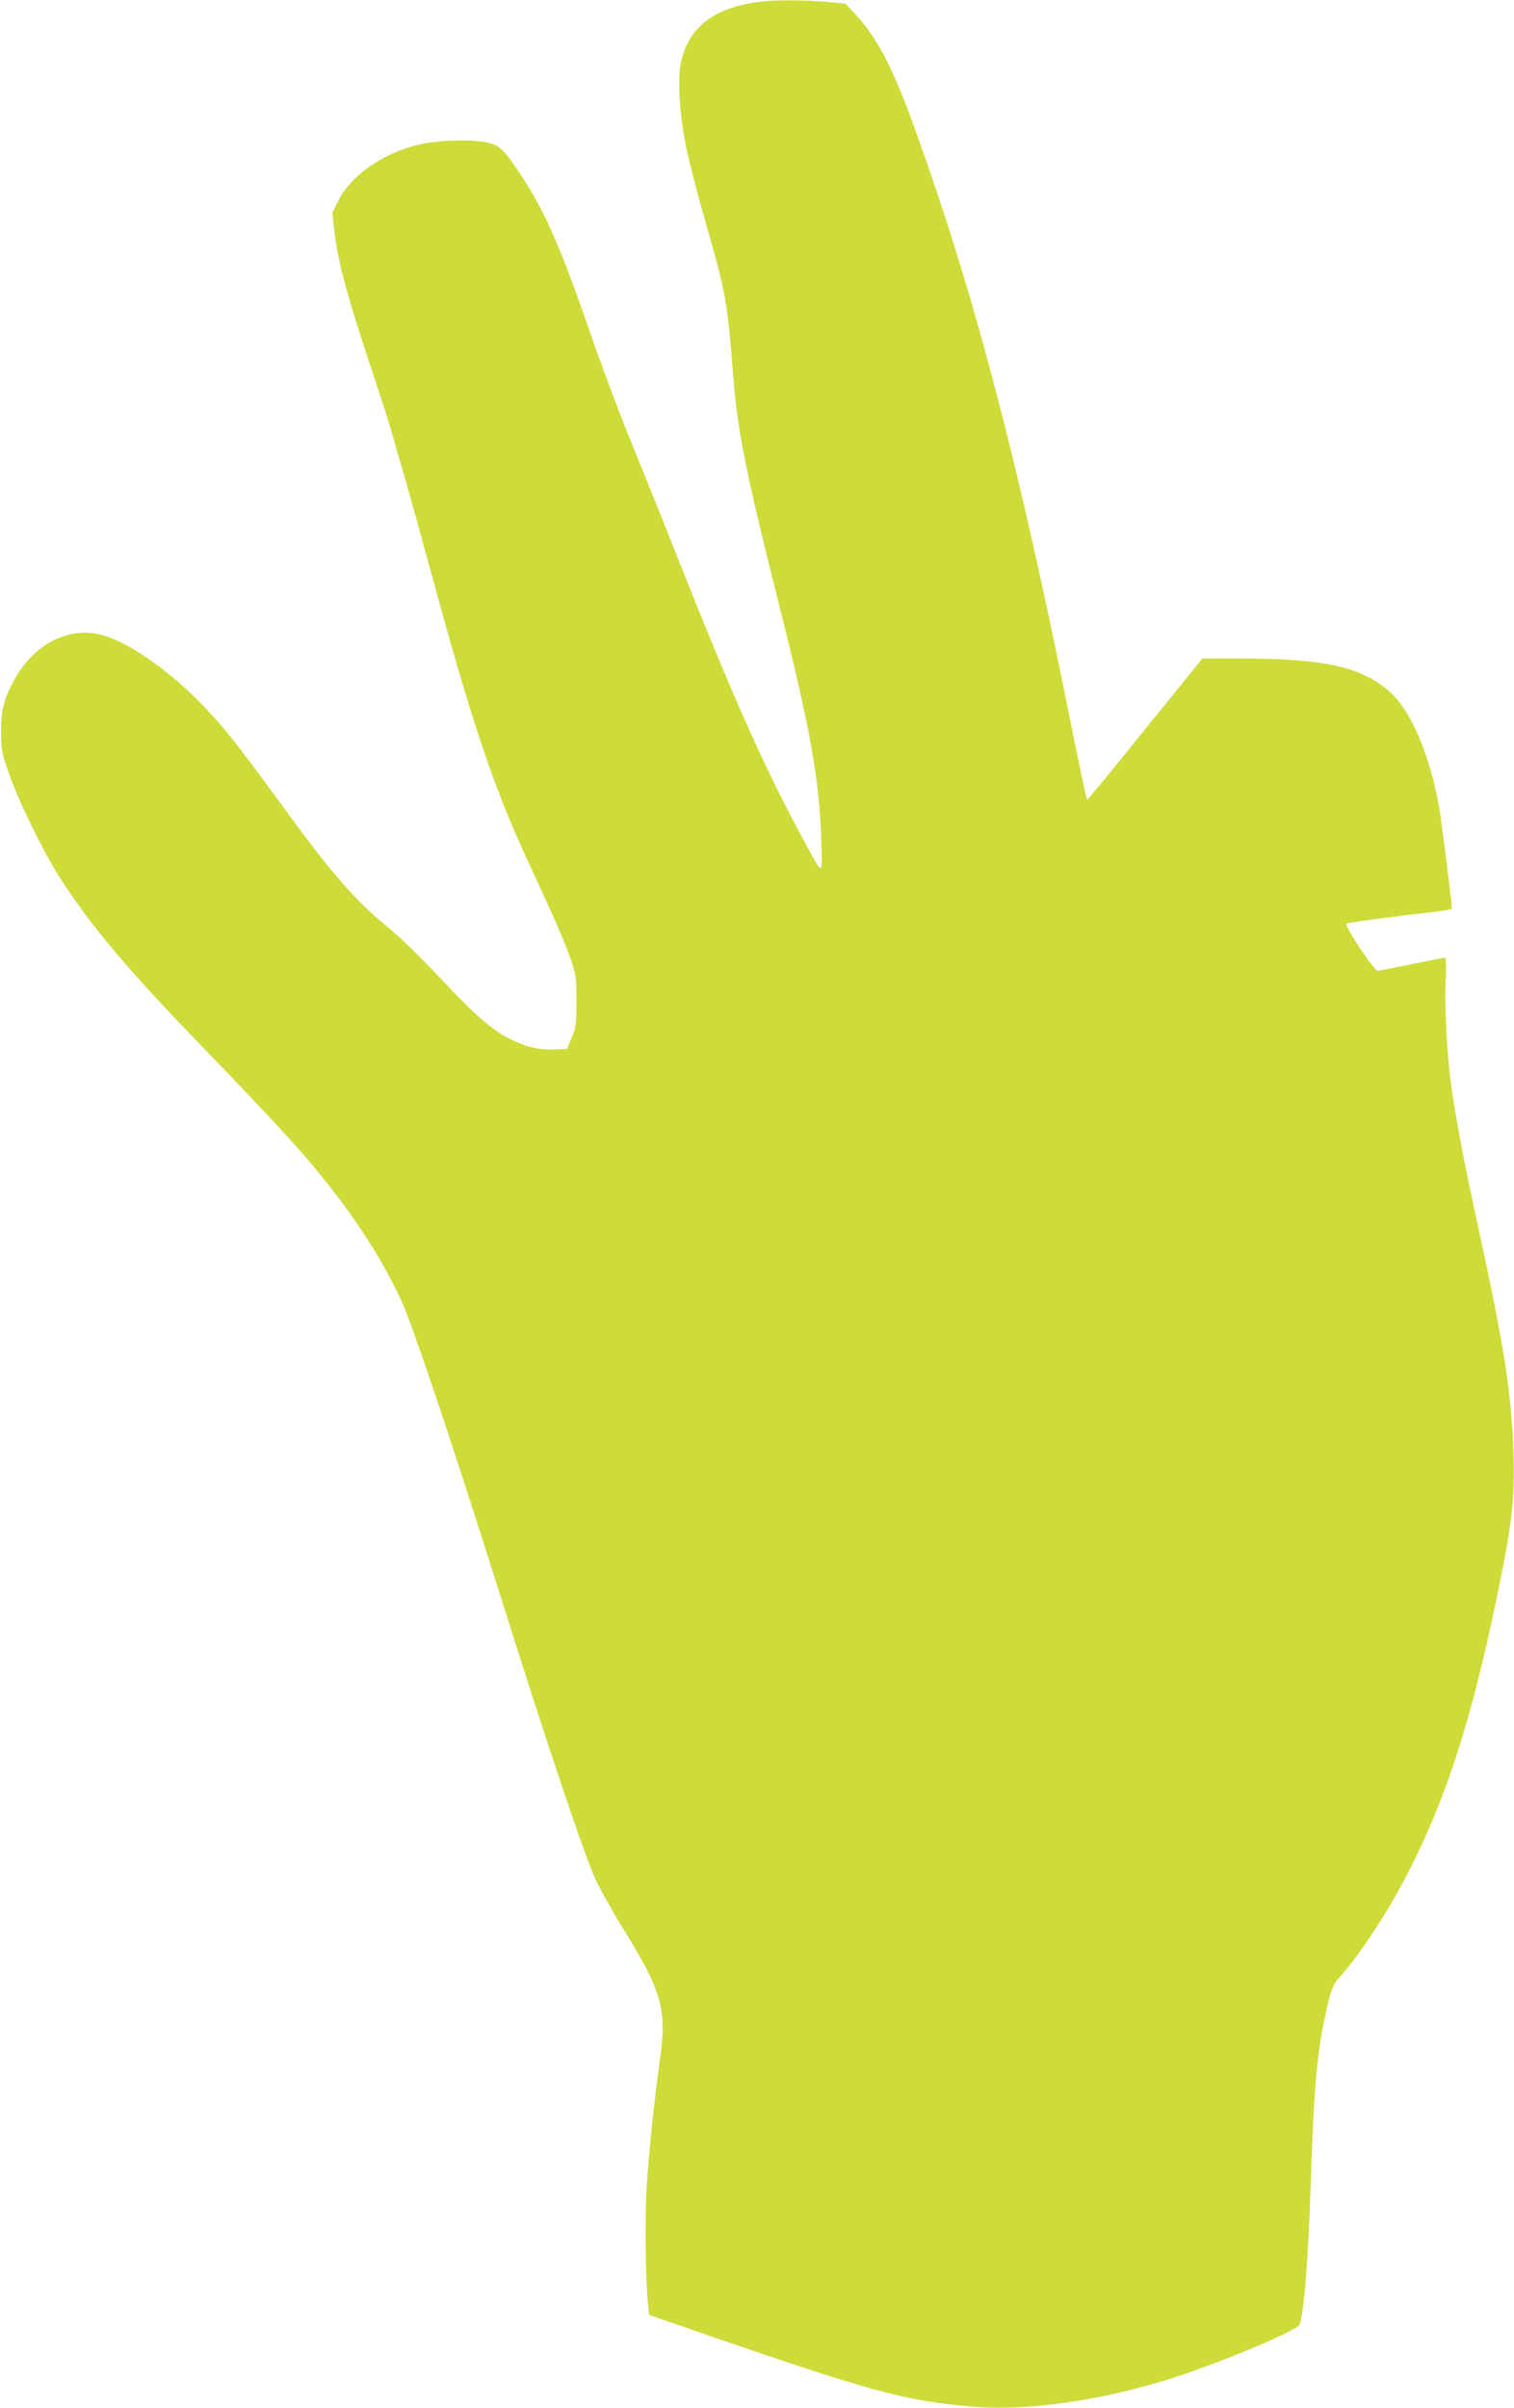
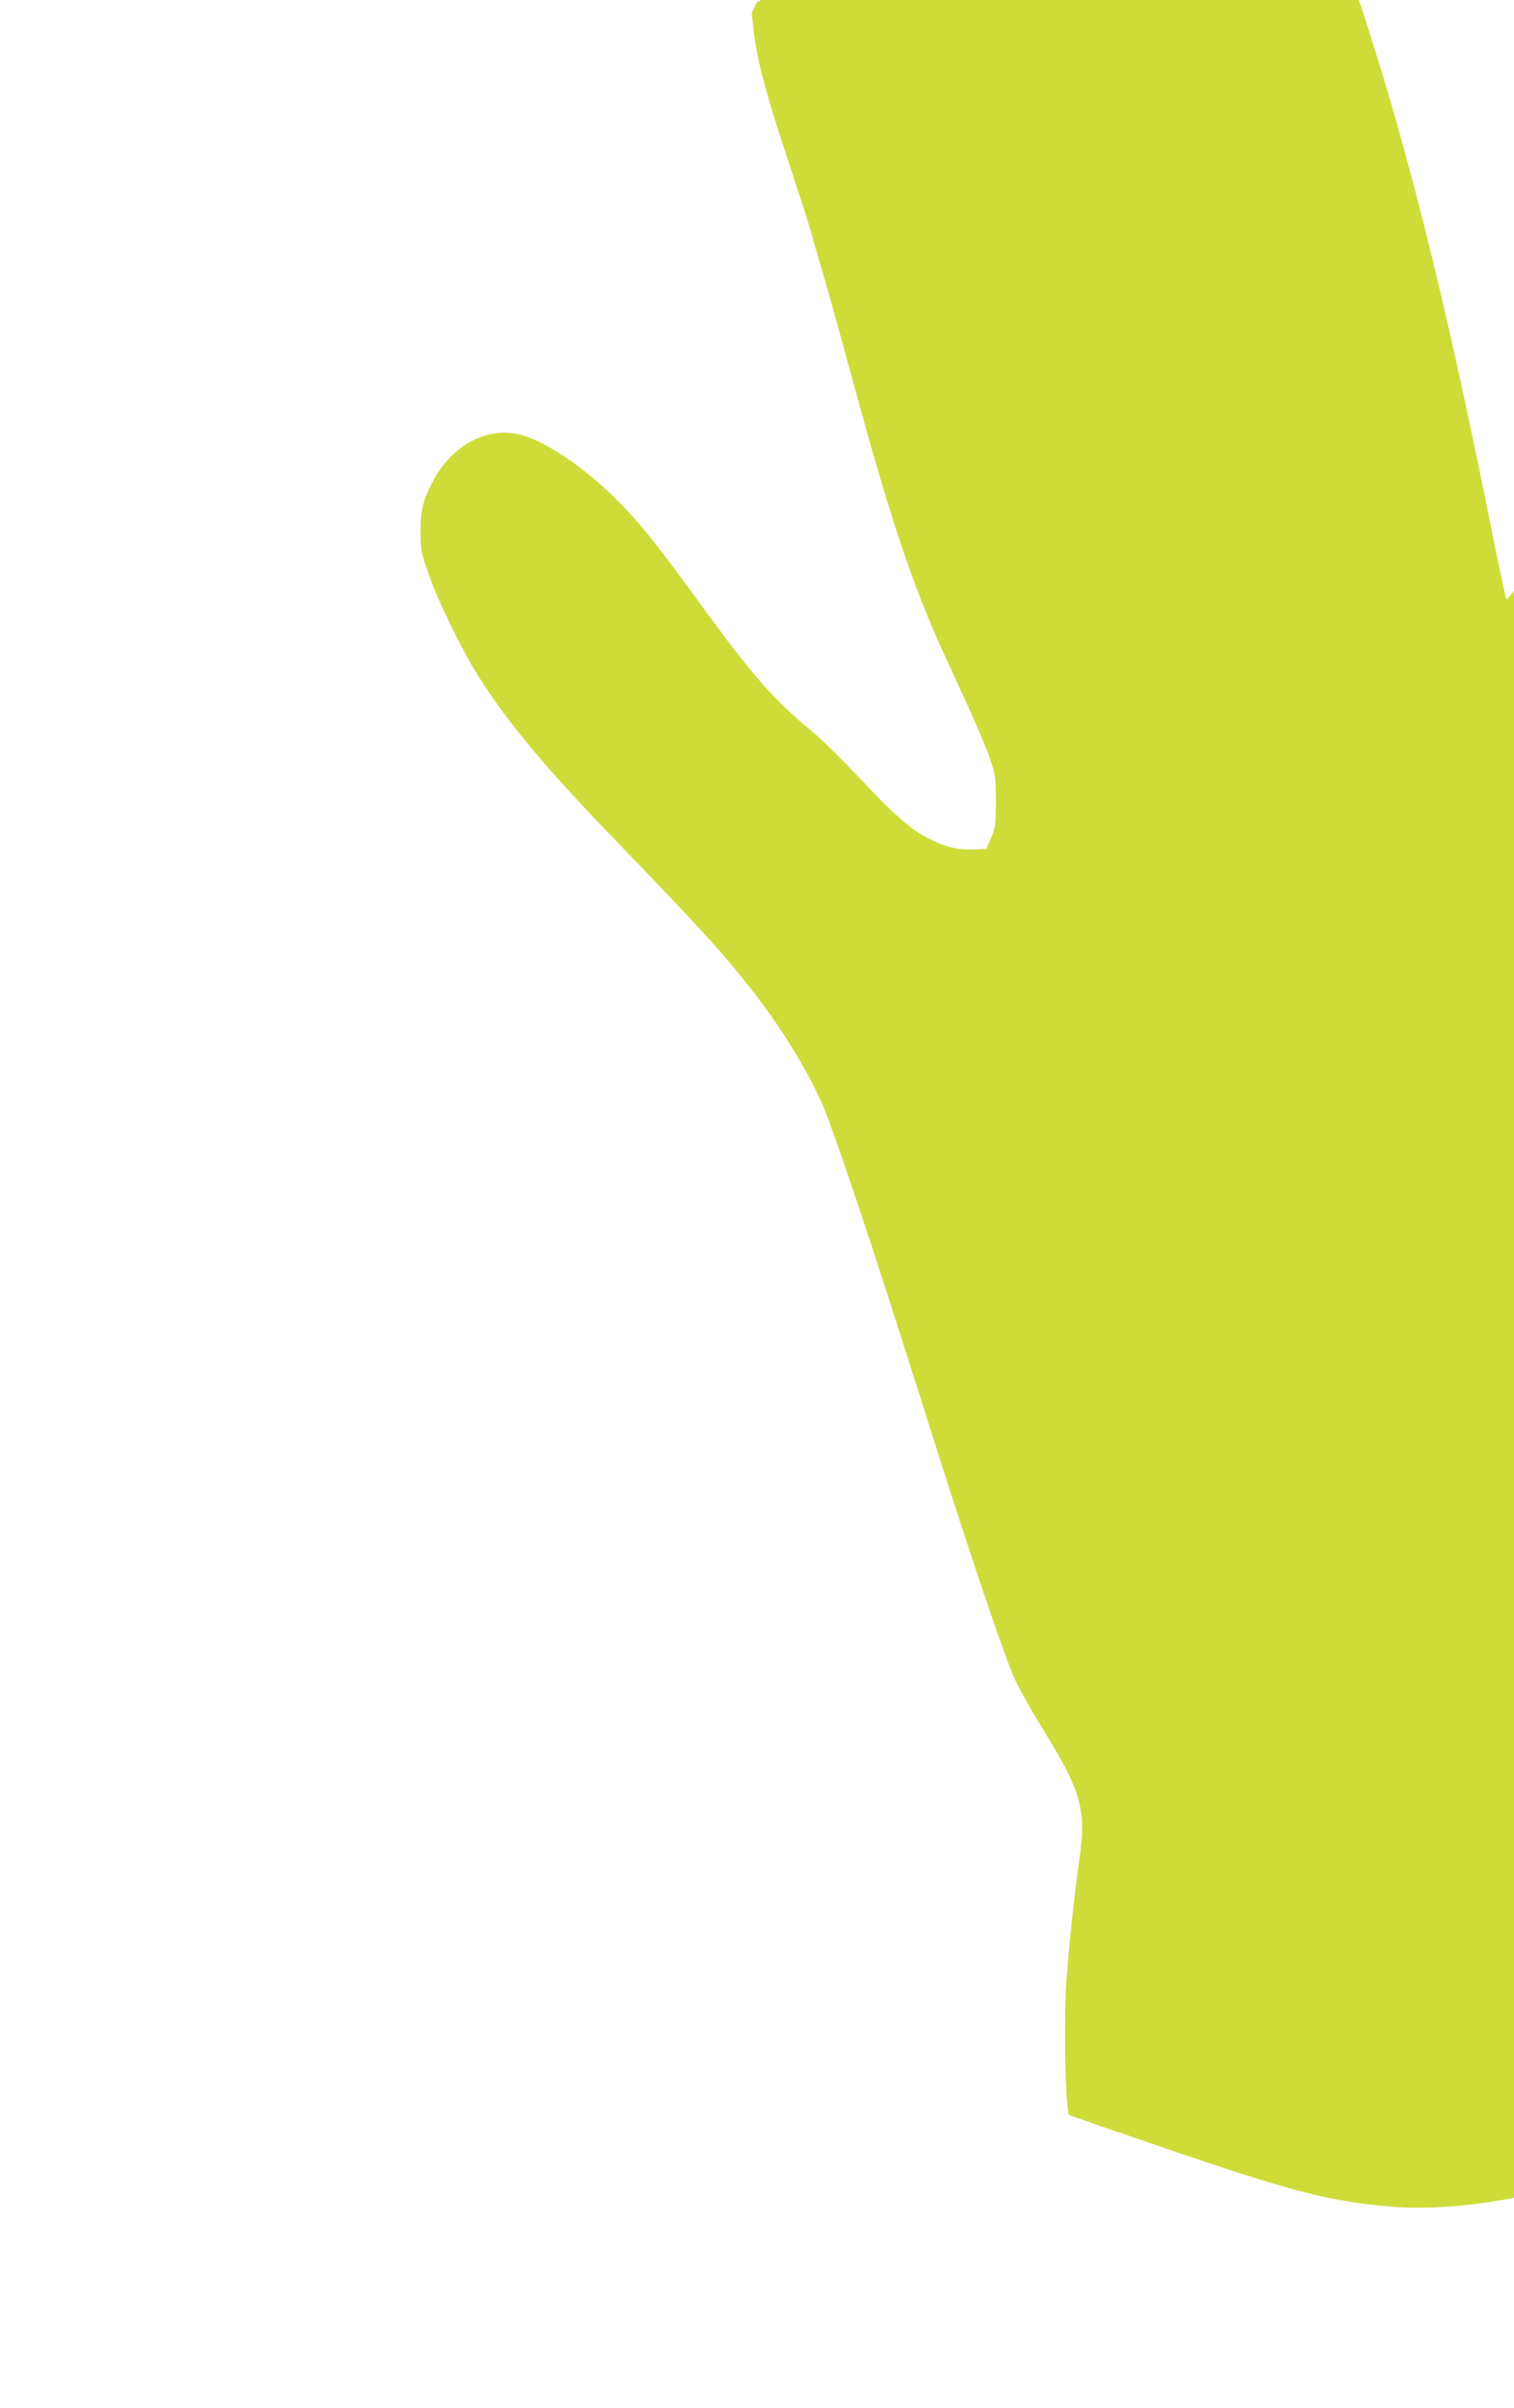
<svg xmlns="http://www.w3.org/2000/svg" version="1.0" width="805pt" height="1280pt" viewBox="0 0 805 1280" preserveAspectRatio="xMidYMid meet">
  <g transform="translate(0,1280) scale(0.1,-0.1)" fill="#cddc39" stroke="none">
-     <path d="M4025 12789 c-238 -35 -366 -138 -405 -324 -19 -88 -6 -281 29 -450 16 -77 61 -252 100 -388 111 -387 118 -421 151 -842 23 -285 70 -515 240 -1190 166 -657 216 -934 227 -1260 6 -197 12 -196 -89 -10 -210 386 -375 755 -674 1508 -74 188 -189 473 -254 632 -65 160 -159 412 -210 560 -152 444 -242 650 -367 840 -90 136 -114 161 -176 176 -83 20 -267 15 -372 -10 -193 -46 -364 -167 -430 -305 l-28 -58 11 -99 c18 -155 63 -323 176 -667 58 -174 114 -348 125 -387 10 -38 44 -155 75 -260 30 -104 91 -325 136 -490 210 -774 328 -1132 503 -1512 30 -65 89 -193 130 -284 42 -91 91 -208 109 -260 30 -88 33 -103 33 -229 0 -122 -2 -141 -25 -195 l-25 -60 -64 -3 c-84 -4 -150 11 -236 54 -99 49 -190 128 -372 323 -87 93 -203 207 -258 253 -202 166 -316 297 -592 676 -239 328 -315 422 -438 547 -173 174 -383 317 -517 351 -179 46 -368 -56 -469 -252 -51 -98 -64 -154 -63 -269 0 -91 4 -110 43 -220 54 -153 180 -409 266 -545 163 -255 357 -487 755 -898 429 -445 550 -577 705 -777 150 -192 281 -405 364 -590 62 -140 277 -782 516 -1540 250 -795 456 -1409 514 -1530 26 -55 89 -167 139 -248 209 -336 238 -435 203 -688 -31 -221 -59 -486 -72 -679 -11 -165 -7 -524 7 -645 l6 -50 257 -89 c918 -317 1090 -364 1445 -397 298 -28 705 30 1086 153 267 86 658 251 670 282 24 64 47 355 60 771 16 499 34 696 87 920 21 88 32 117 57 145 126 141 280 378 395 610 202 407 333 831 475 1544 57 285 70 419 63 651 -11 313 -46 539 -182 1168 -83 378 -133 645 -154 817 -19 155 -31 401 -24 521 3 69 2 119 -3 119 -5 0 -85 -16 -179 -35 -93 -19 -174 -35 -180 -35 -19 0 -179 241 -166 250 12 7 242 38 459 62 56 6 102 15 102 19 0 26 -53 448 -66 524 -48 286 -150 527 -265 628 -153 134 -348 177 -805 177 l-191 0 -204 -252 c-113 -139 -250 -308 -304 -375 -55 -68 -102 -123 -105 -123 -3 0 -47 208 -98 463 -269 1339 -503 2230 -814 3092 -121 337 -203 494 -321 620 l-52 56 -100 9 c-120 11 -288 11 -370 -1z" />
+     <path d="M4025 12789 l-28 -58 11 -99 c18 -155 63 -323 176 -667 58 -174 114 -348 125 -387 10 -38 44 -155 75 -260 30 -104 91 -325 136 -490 210 -774 328 -1132 503 -1512 30 -65 89 -193 130 -284 42 -91 91 -208 109 -260 30 -88 33 -103 33 -229 0 -122 -2 -141 -25 -195 l-25 -60 -64 -3 c-84 -4 -150 11 -236 54 -99 49 -190 128 -372 323 -87 93 -203 207 -258 253 -202 166 -316 297 -592 676 -239 328 -315 422 -438 547 -173 174 -383 317 -517 351 -179 46 -368 -56 -469 -252 -51 -98 -64 -154 -63 -269 0 -91 4 -110 43 -220 54 -153 180 -409 266 -545 163 -255 357 -487 755 -898 429 -445 550 -577 705 -777 150 -192 281 -405 364 -590 62 -140 277 -782 516 -1540 250 -795 456 -1409 514 -1530 26 -55 89 -167 139 -248 209 -336 238 -435 203 -688 -31 -221 -59 -486 -72 -679 -11 -165 -7 -524 7 -645 l6 -50 257 -89 c918 -317 1090 -364 1445 -397 298 -28 705 30 1086 153 267 86 658 251 670 282 24 64 47 355 60 771 16 499 34 696 87 920 21 88 32 117 57 145 126 141 280 378 395 610 202 407 333 831 475 1544 57 285 70 419 63 651 -11 313 -46 539 -182 1168 -83 378 -133 645 -154 817 -19 155 -31 401 -24 521 3 69 2 119 -3 119 -5 0 -85 -16 -179 -35 -93 -19 -174 -35 -180 -35 -19 0 -179 241 -166 250 12 7 242 38 459 62 56 6 102 15 102 19 0 26 -53 448 -66 524 -48 286 -150 527 -265 628 -153 134 -348 177 -805 177 l-191 0 -204 -252 c-113 -139 -250 -308 -304 -375 -55 -68 -102 -123 -105 -123 -3 0 -47 208 -98 463 -269 1339 -503 2230 -814 3092 -121 337 -203 494 -321 620 l-52 56 -100 9 c-120 11 -288 11 -370 -1z" />
  </g>
</svg>